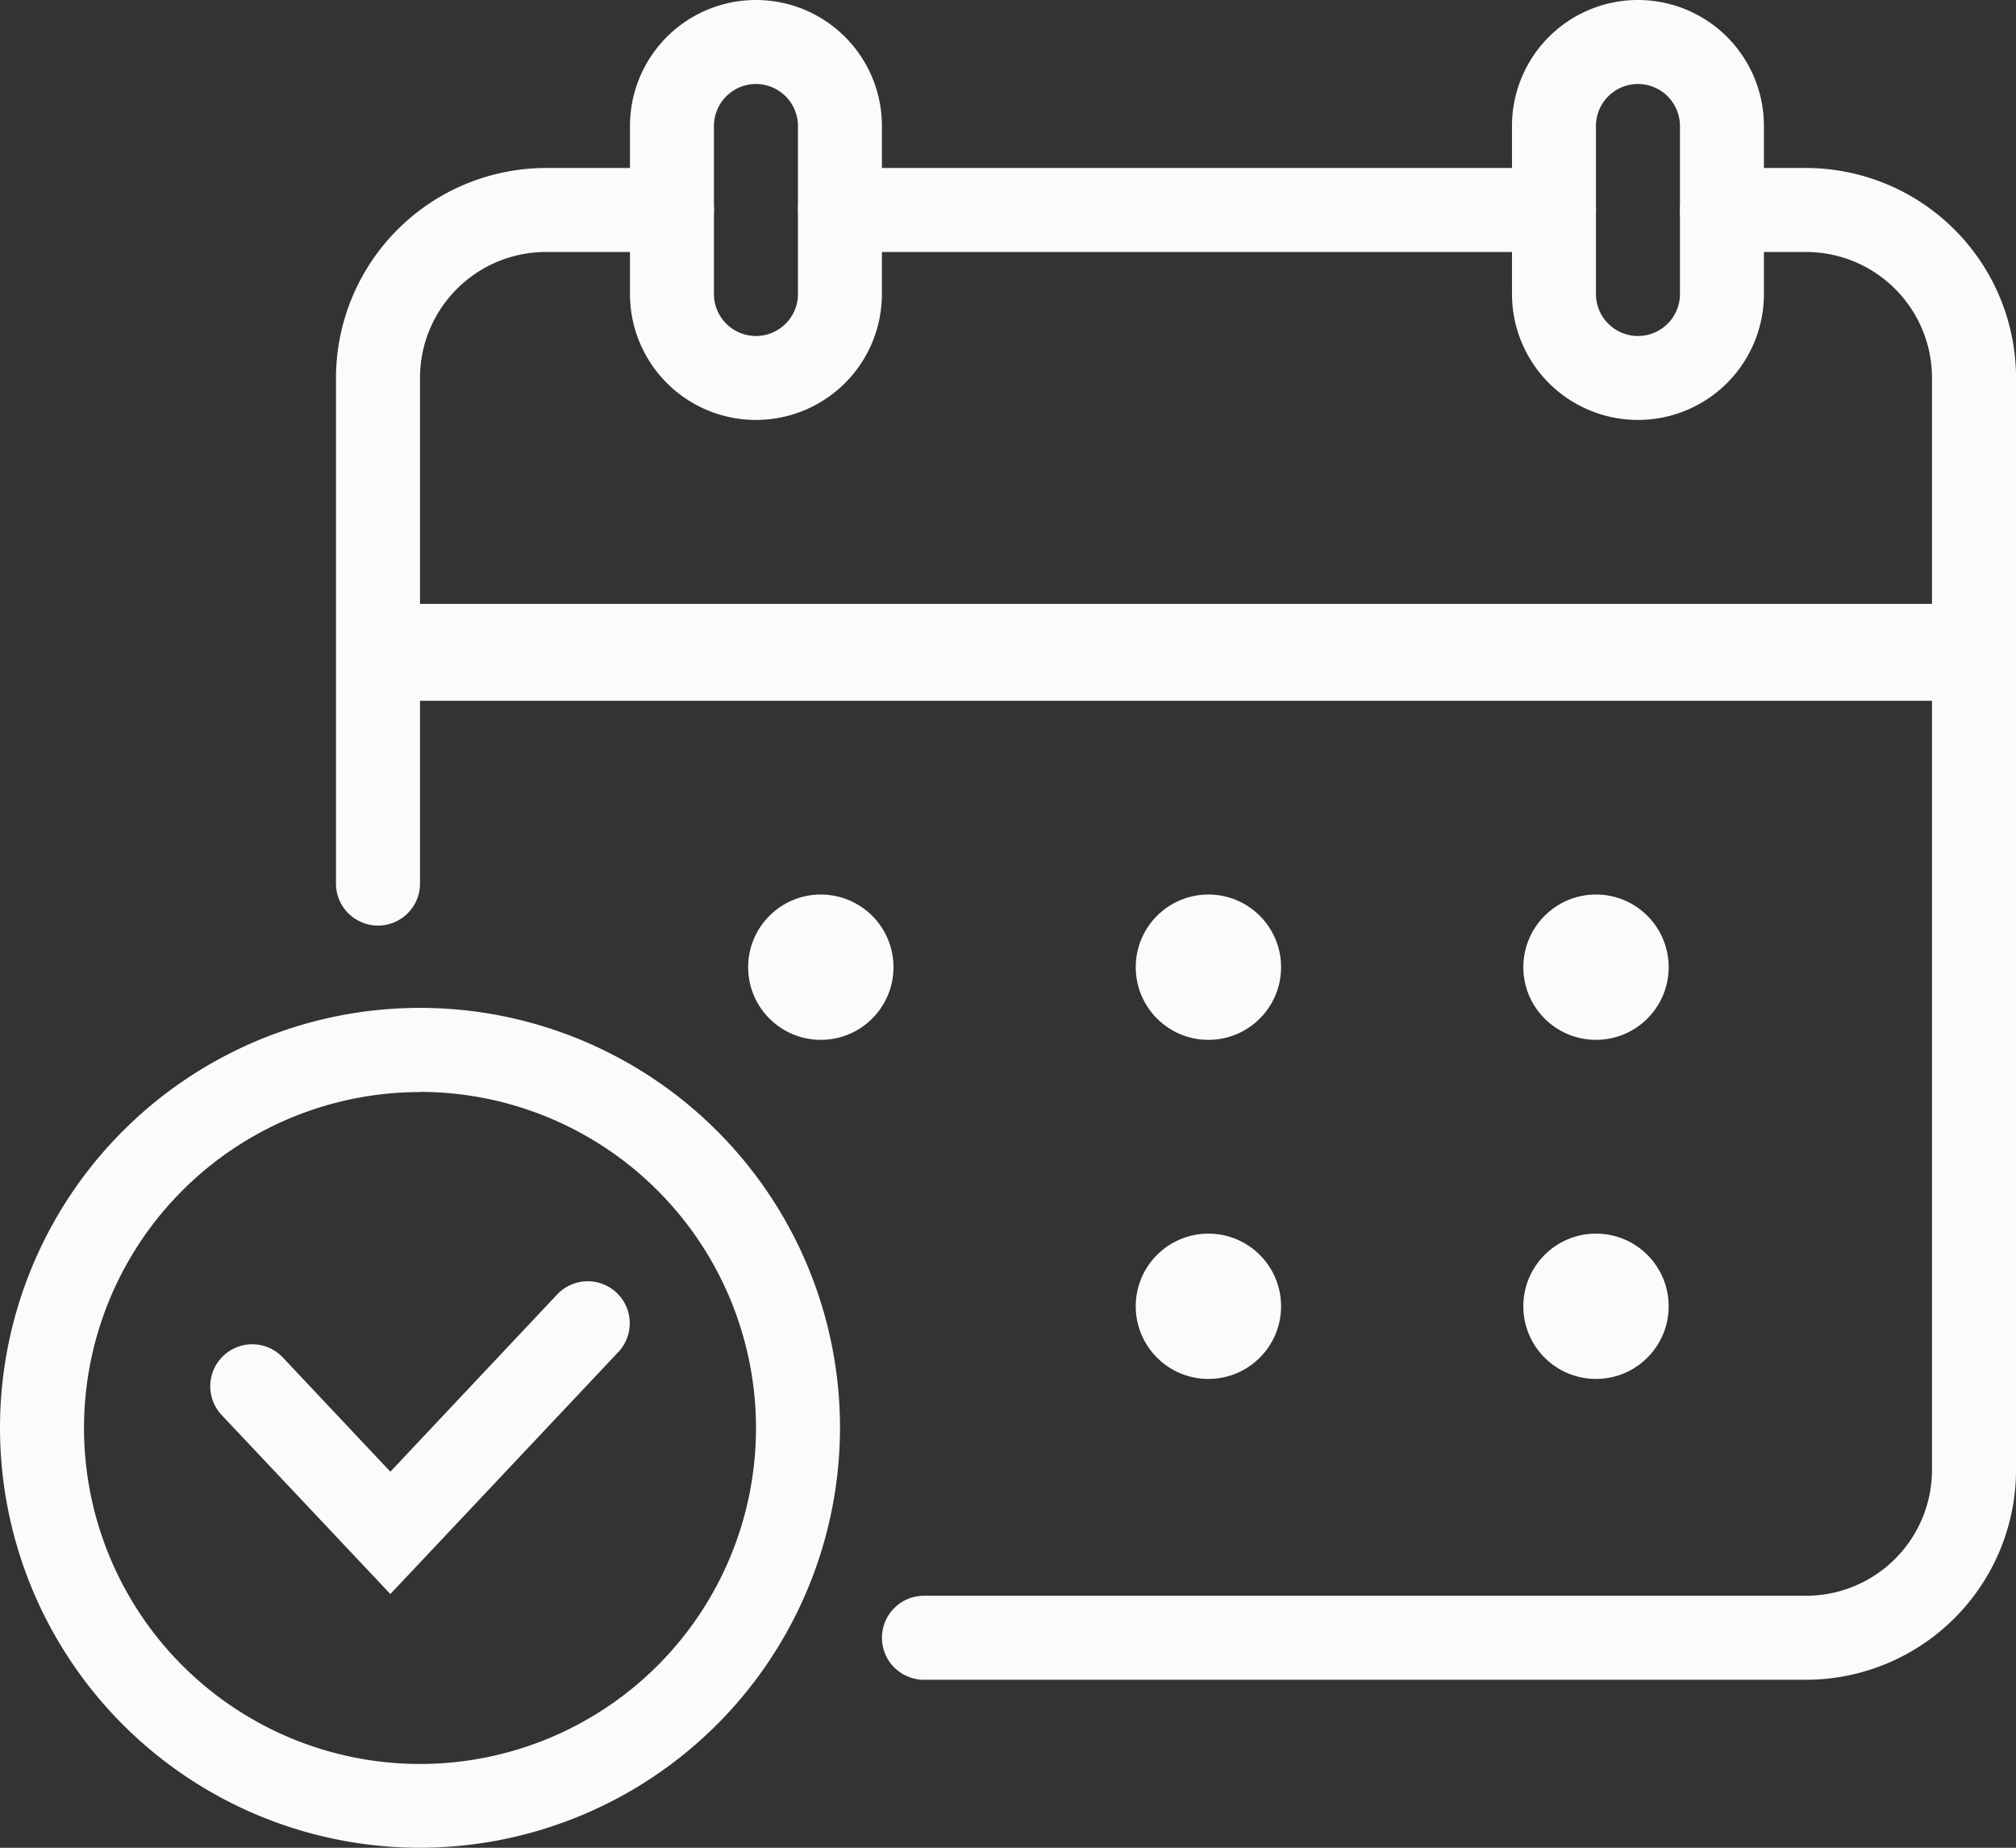
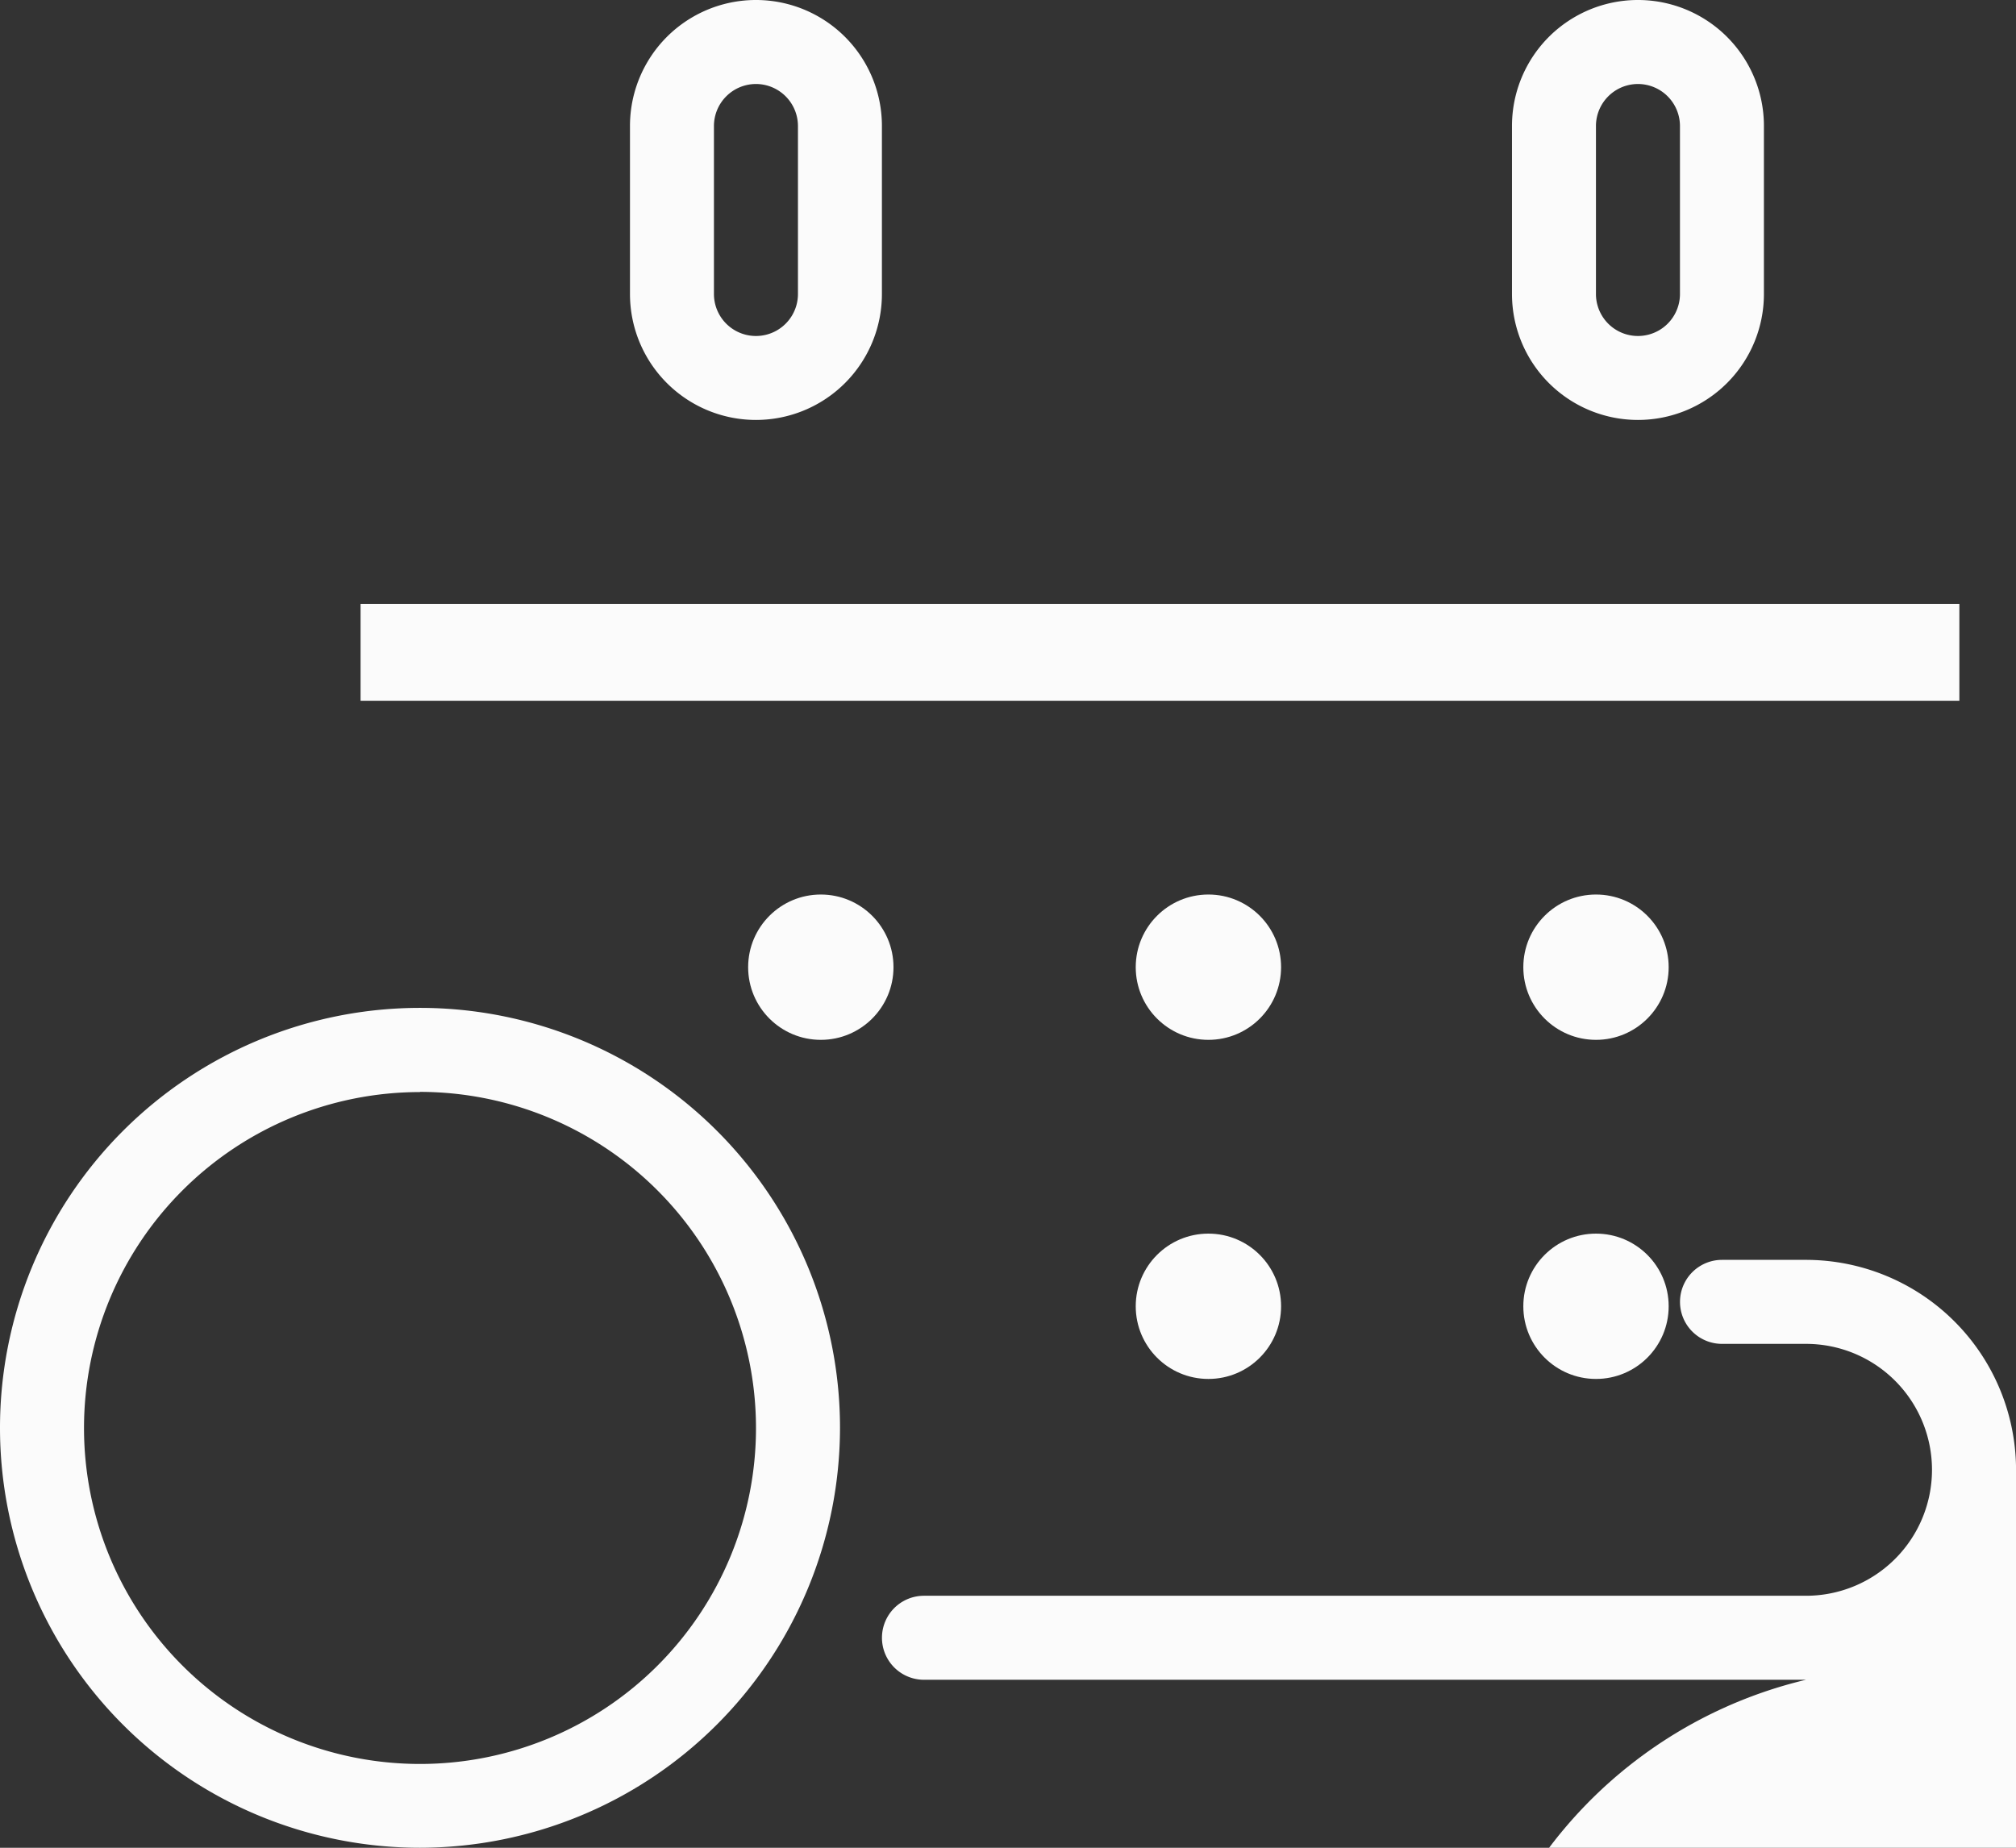
<svg xmlns="http://www.w3.org/2000/svg" width="41.611" height="38.144" viewBox="0 0 41.611 38.144">
  <rect x="0" y="0" width="41.611" height="38.144" fill="#333333" stroke="none" />
  <path d="M485.6,262.669a2.6,2.6,0,0,1-2.6-2.6V256.6a2.6,2.6,0,1,1,5.2,0v3.468A2.6,2.6,0,0,1,485.6,262.669Zm0-6.935a.868.868,0,0,0-.867.867v3.468a.867.867,0,1,0,1.734,0V256.6A.868.868,0,0,0,485.6,255.734Z" transform="translate(-469.997 -254)" fill="#fbfbfb" />
  <path d="M758.6,262.669a2.6,2.6,0,0,1-2.6-2.6V256.6a2.6,2.6,0,0,1,5.2,0v3.468A2.6,2.6,0,0,1,758.6,262.669Zm0-6.935a.868.868,0,0,0-.867.867v3.468a.867.867,0,1,0,1.734,0V256.6A.868.868,0,0,0,758.6,255.734Z" transform="translate(-724.792 -254)" fill="#fbfbfb" />
-   <path d="M580.061,337.208H561.855a.867.867,0,1,1,0-1.734h18.206a2.6,2.6,0,0,0,2.6-2.6V310.334a2.6,2.6,0,0,0-2.6-2.6h-1.734a.867.867,0,1,1,0-1.734h1.734a4.339,4.339,0,0,1,4.335,4.334v22.539A4.339,4.339,0,0,1,580.061,337.208Z" transform="translate(-542.784 -302.532)" fill="#fbfbfb" />
-   <path d="M550.608,307.734H535.871a.867.867,0,0,1,0-1.734h14.737a.867.867,0,1,1,0,1.734Z" transform="translate(-518.533 -302.532)" fill="#fbfbfb" />
-   <path d="M392.867,321.639a.867.867,0,0,1-.867-.867V310.334A4.339,4.339,0,0,1,396.334,306h2.6a.867.867,0,1,1,0,1.734h-2.6a2.6,2.6,0,0,0-2.6,2.6v10.438A.867.867,0,0,1,392.867,321.639Z" transform="translate(-385.065 -302.532)" fill="#fbfbfb" />
+   <path d="M580.061,337.208H561.855a.867.867,0,1,1,0-1.734h18.206a2.6,2.6,0,0,0,2.6-2.6a2.6,2.6,0,0,0-2.6-2.6h-1.734a.867.867,0,1,1,0-1.734h1.734a4.339,4.339,0,0,1,4.335,4.334v22.539A4.339,4.339,0,0,1,580.061,337.208Z" transform="translate(-542.784 -302.532)" fill="#fbfbfb" />
  <rect width="33" height="2" transform="translate(7.442 12.466)" fill="#fbfbfb" />
  <path d="M296.669,583.338a8.669,8.669,0,1,1,8.669-8.669A8.679,8.679,0,0,1,296.669,583.338Zm0-15.6a6.935,6.935,0,1,0,6.935,6.935A6.943,6.943,0,0,0,296.669,567.734Z" transform="translate(-288 -545.194)" fill="#fbfbfb" />
-   <path d="M356.723,656.965l-3.487-3.7a.867.867,0,0,1,1.263-1.188l2.224,2.363,3.448-3.664a.867.867,0,0,1,1.263,1.188Z" transform="translate(-348.666 -624.059)" fill="#fbfbfb" />
  <g transform="translate(22.959 25.828)">
    <circle cx="1.5" cy="1.5" r="1.5" transform="translate(8.483 -0.362)" fill="#fbfbfb" />
  </g>
  <g transform="translate(14.959 25.828)">
    <circle cx="1.5" cy="1.5" r="1.5" transform="translate(8.483 -0.362)" fill="#fbfbfb" />
  </g>
  <g transform="translate(22.959 18.828)">
    <circle cx="1.5" cy="1.5" r="1.5" transform="translate(8.483 -0.362)" fill="#fbfbfb" />
  </g>
  <g transform="translate(14.959 18.828)">
    <circle cx="1.5" cy="1.5" r="1.5" transform="translate(8.483 -0.362)" fill="#fbfbfb" />
  </g>
  <g transform="translate(6.959 18.828)">
    <circle cx="1.5" cy="1.5" r="1.5" transform="translate(8.483 -0.362)" fill="#fbfbfb" />
  </g>
</svg>